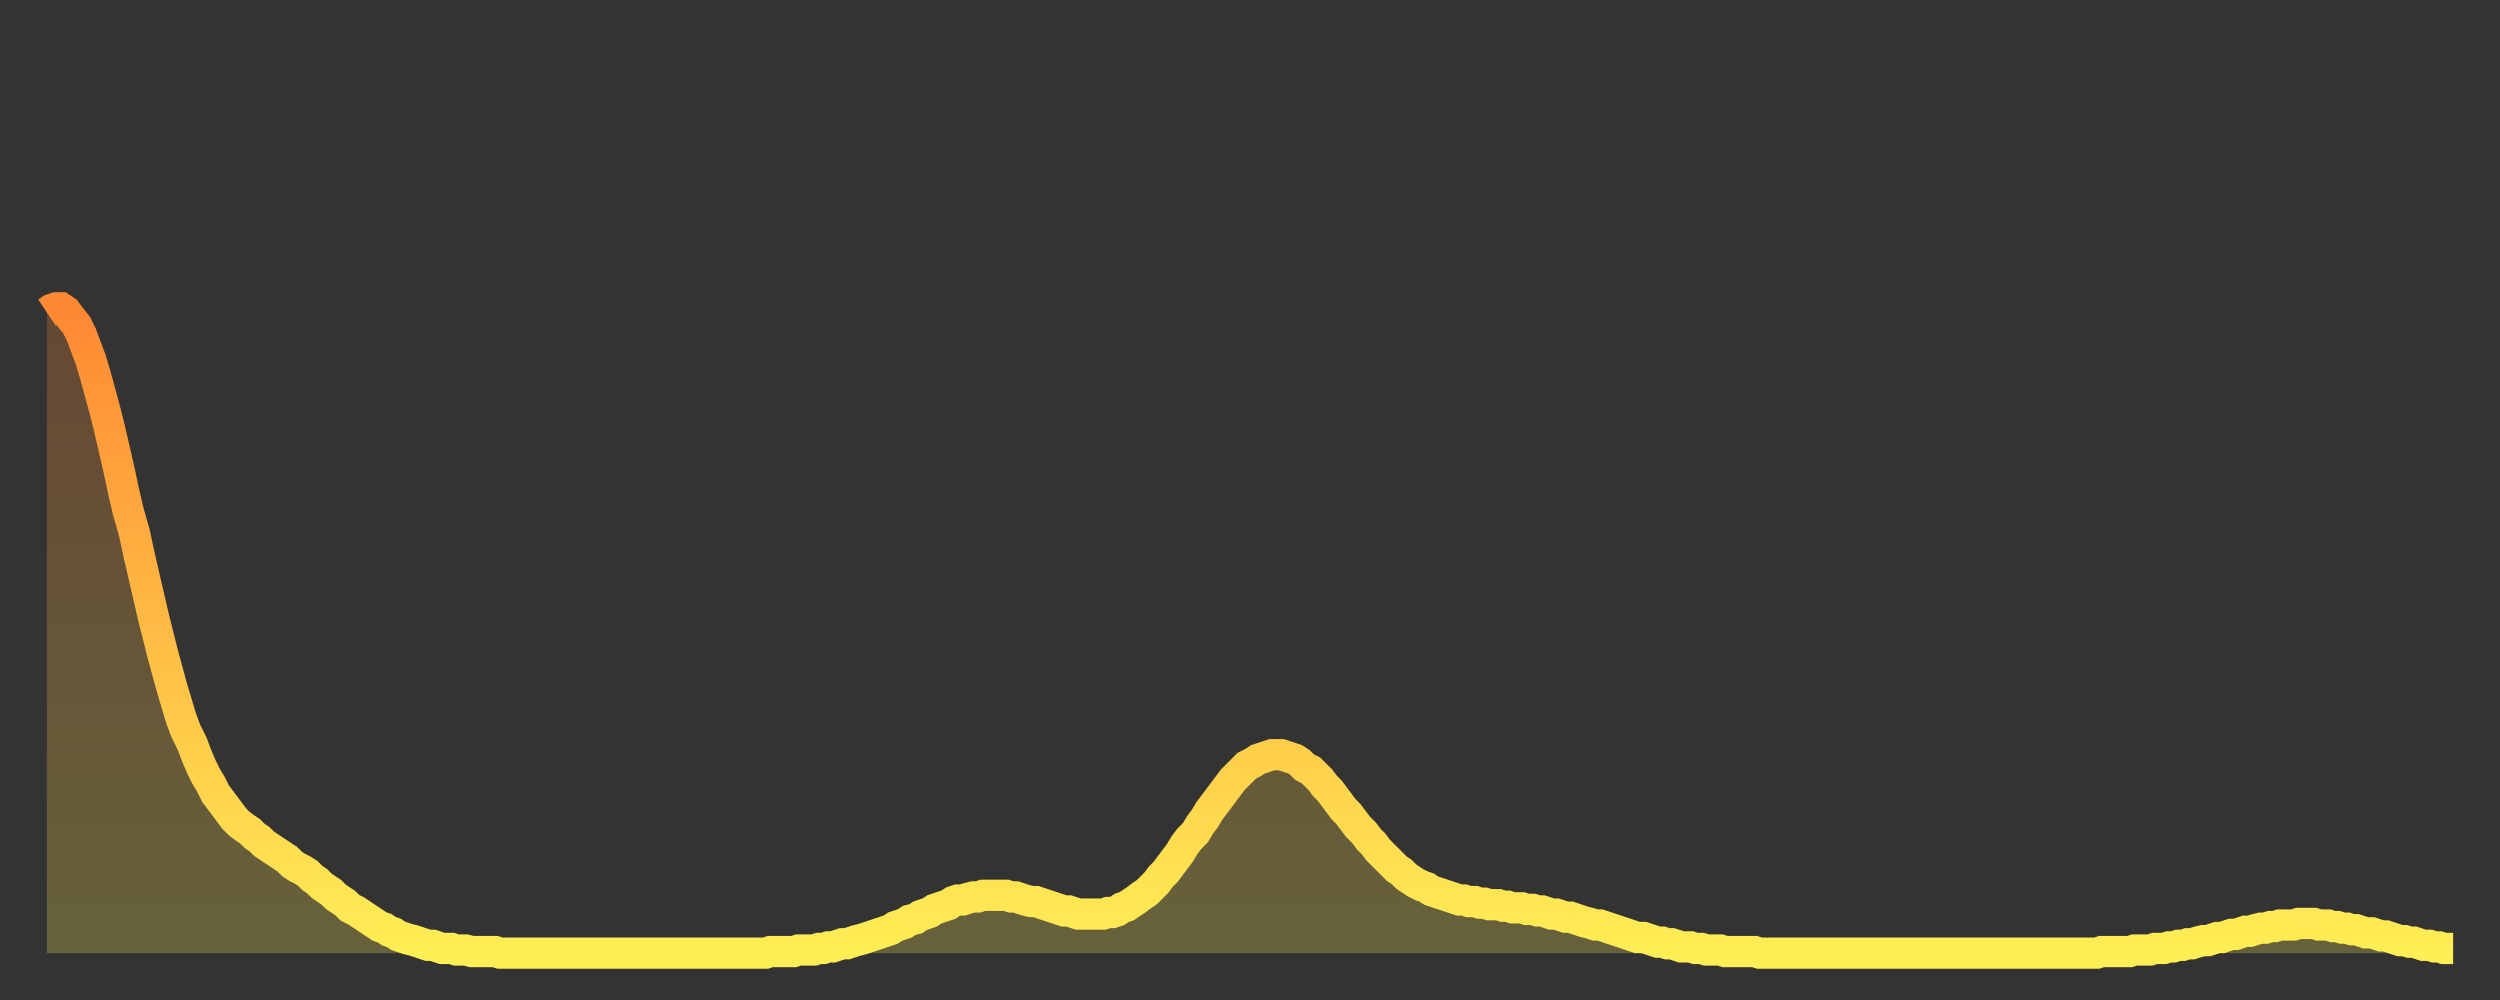
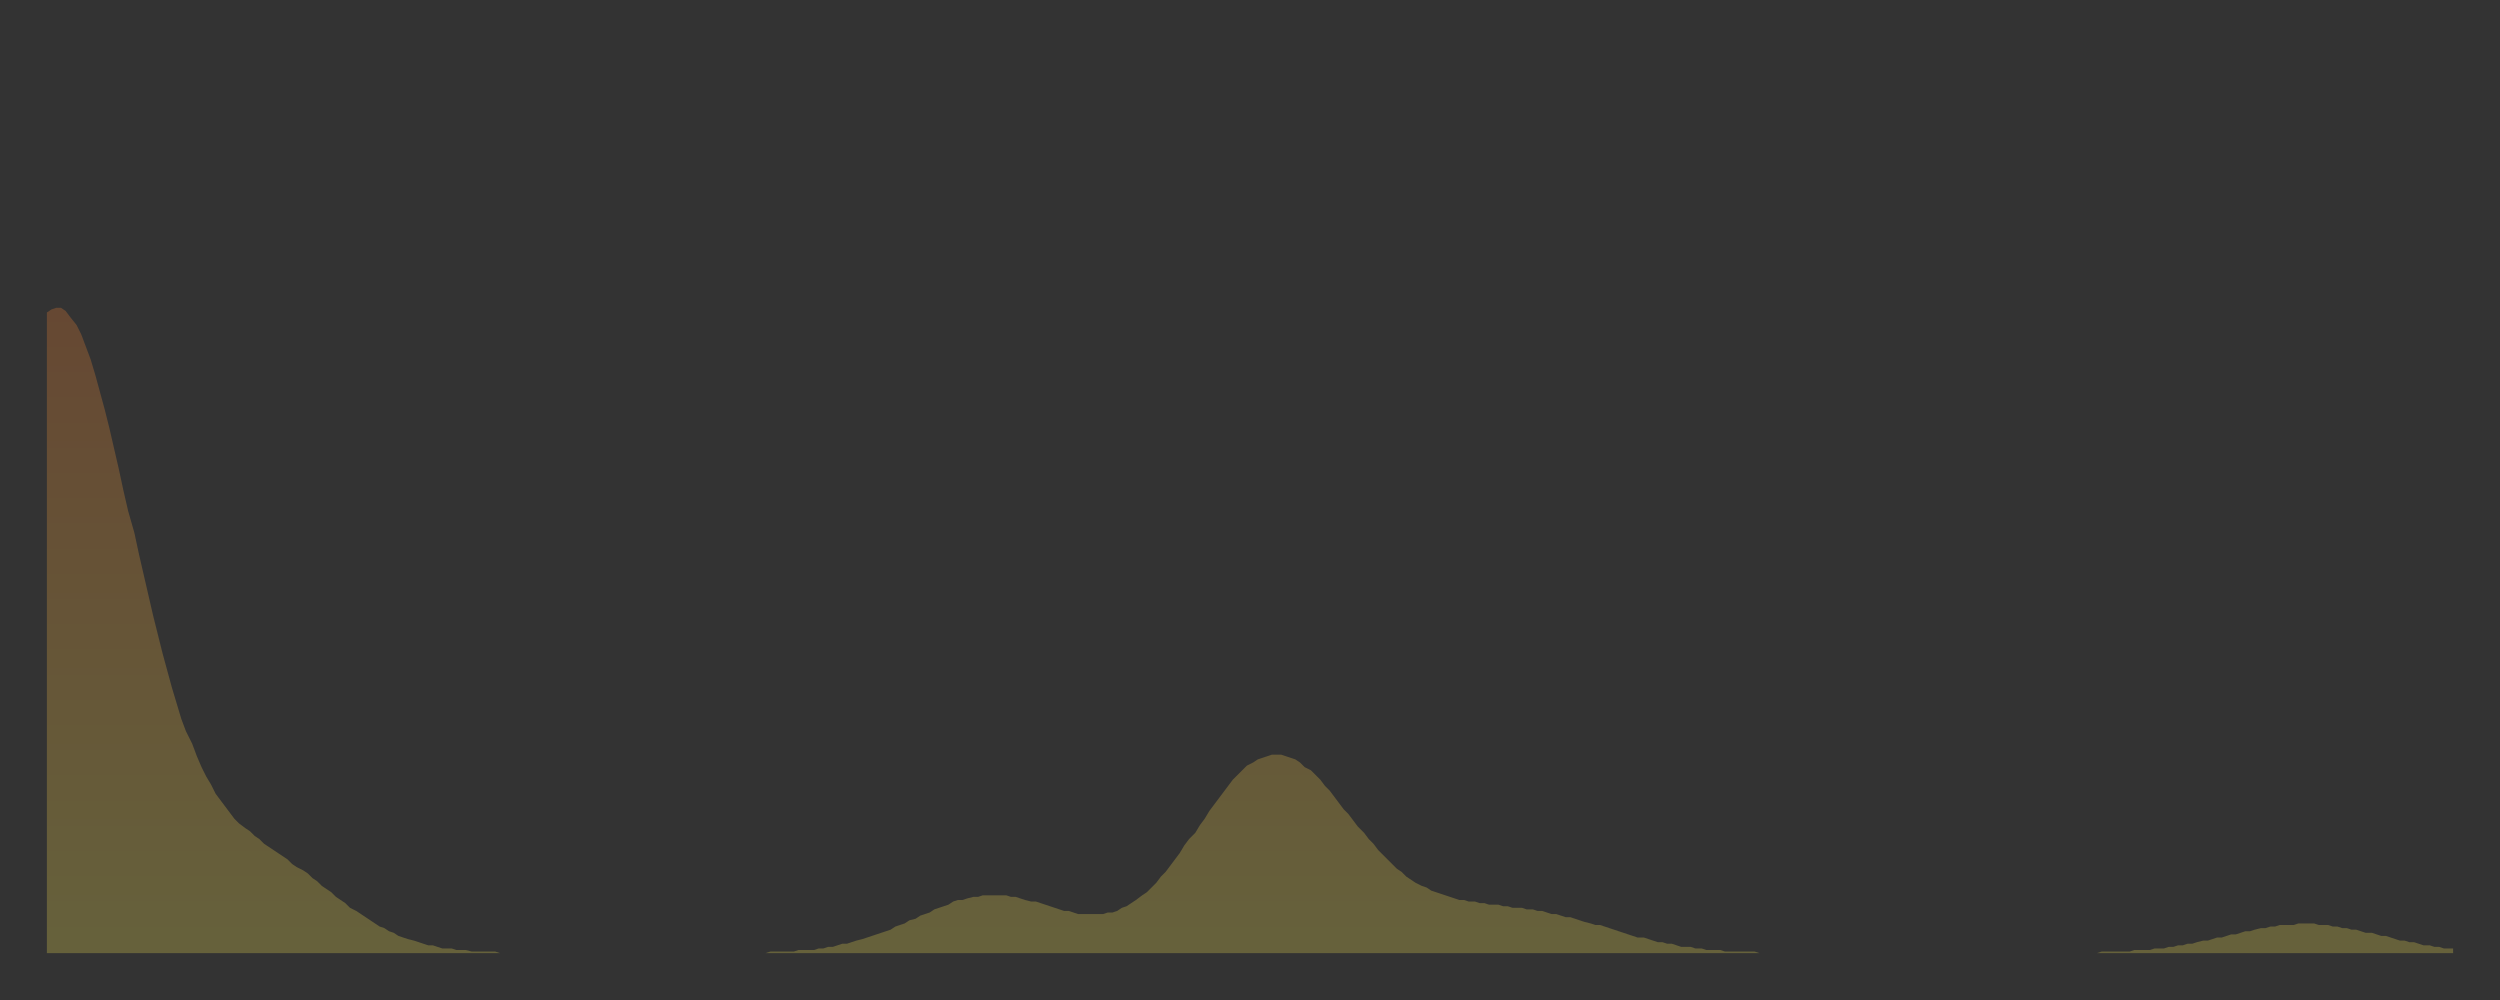
<svg xmlns="http://www.w3.org/2000/svg" baseProfile="full" height="64" version="1.1" width="160">
  <rect width="100%" height="100%" fill="#333333" stroke="none" />
  <defs>
    <linearGradient id="id76752" x1="0" x2="0" y1="0" y2="1">
      <stop offset="0%" stop-color="#ff8833" />
      <stop offset="50%" stop-color="#ffbb44" />
      <stop offset="100%" stop-color="#ffee55" />
    </linearGradient>
  </defs>
  <g transform="translate(3,3)">
    <g>
-       <path d="M 0.0 17.0 0.3 16.8 0.6 16.7 0.9 16.7 1.2 16.9 1.5 17.3 1.9 17.8 2.2 18.4 2.5 19.2 2.8 20.0 3.1 21.0 3.4 22.1 3.7 23.2 4.0 24.4 4.3 25.7 4.6 27.0 4.9 28.4 5.2 29.7 5.6 31.1 5.9 32.5 6.2 33.8 6.5 35.1 6.8 36.4 7.1 37.6 7.4 38.8 7.7 39.9 8.0 41.0 8.3 42.0 8.6 43.0 8.9 43.8 9.3 44.6 9.6 45.4 9.9 46.1 10.2 46.7 10.5 47.2 10.8 47.8 11.1 48.2 11.4 48.6 11.7 49.0 12.0 49.4 12.3 49.7 12.7 50.0 13.0 50.2 13.3 50.5 13.6 50.7 13.9 51.0 14.2 51.2 14.5 51.4 14.8 51.6 15.1 51.8 15.4 52.0 15.7 52.3 16.0 52.5 16.4 52.7 16.7 52.9 17.0 53.2 17.3 53.4 17.6 53.7 17.9 53.9 18.2 54.1 18.5 54.4 18.8 54.6 19.1 54.8 19.4 55.1 19.8 55.3 20.1 55.5 20.4 55.7 20.7 55.9 21.0 56.1 21.3 56.3 21.6 56.4 21.9 56.6 22.2 56.7 22.5 56.9 22.8 57.0 23.1 57.1 23.5 57.2 23.8 57.3 24.1 57.4 24.4 57.5 24.7 57.5 25.0 57.6 25.3 57.7 25.6 57.7 25.9 57.7 26.2 57.8 26.5 57.8 26.8 57.8 27.2 57.9 27.5 57.9 27.8 57.9 28.1 57.9 28.4 57.9 28.7 57.9 29.0 58.0 29.3 58.0 29.6 58.0 29.9 58.0 30.2 58.0 30.6 58.0 30.9 58.0 31.2 58.0 31.5 58.0 31.8 58.0 32.1 58.0 32.4 58.0 32.7 58.0 33.0 58.0 33.3 58.0 33.6 58.0 33.9 58.0 34.3 58.0 34.6 58.0 34.9 58.0 35.2 58.0 35.5 58.0 35.8 58.0 36.1 58.0 36.4 58.0 36.7 58.0 37.0 58.0 37.3 58.0 37.7 58.0 38.0 58.0 38.3 58.0 38.6 58.0 38.9 58.0 39.2 58.0 39.5 58.0 39.8 58.0 40.1 58.0 40.4 58.0 40.7 58.0 41.0 58.0 41.4 58.0 41.7 58.0 42.0 58.0 42.3 58.0 42.6 58.0 42.9 58.0 43.2 58.0 43.5 58.0 43.8 58.0 44.1 58.0 44.4 58.0 44.7 58.0 45.1 58.0 45.4 58.0 45.7 58.0 46.0 58.0 46.3 57.9 46.6 57.9 46.9 57.9 47.2 57.9 47.5 57.9 47.8 57.9 48.1 57.8 48.5 57.8 48.8 57.8 49.1 57.8 49.4 57.7 49.7 57.7 50.0 57.6 50.3 57.6 50.6 57.5 50.9 57.4 51.2 57.4 51.5 57.3 51.8 57.2 52.2 57.1 52.5 57.0 52.8 56.9 53.1 56.8 53.4 56.7 53.7 56.6 54.0 56.5 54.3 56.3 54.6 56.2 54.9 56.1 55.2 55.9 55.6 55.8 55.9 55.6 56.2 55.5 56.5 55.4 56.8 55.2 57.1 55.1 57.4 55.0 57.7 54.9 58.0 54.7 58.3 54.6 58.6 54.6 58.9 54.5 59.3 54.4 59.6 54.4 59.9 54.3 60.2 54.3 60.5 54.3 60.8 54.3 61.1 54.3 61.4 54.3 61.7 54.4 62.0 54.4 62.3 54.5 62.6 54.6 63.0 54.7 63.3 54.7 63.6 54.8 63.9 54.9 64.2 55.0 64.5 55.1 64.8 55.2 65.1 55.3 65.4 55.3 65.7 55.4 66.0 55.5 66.4 55.5 66.7 55.5 67.0 55.5 67.3 55.5 67.6 55.5 67.9 55.4 68.2 55.4 68.5 55.3 68.8 55.1 69.1 55.0 69.4 54.8 69.7 54.6 70.1 54.3 70.4 54.1 70.7 53.8 71.0 53.5 71.3 53.1 71.6 52.8 71.9 52.4 72.2 52.0 72.5 51.6 72.8 51.1 73.1 50.7 73.5 50.3 73.8 49.8 74.1 49.4 74.4 48.9 74.7 48.5 75.0 48.1 75.3 47.7 75.6 47.3 75.9 46.9 76.2 46.6 76.5 46.3 76.8 46.0 77.2 45.8 77.5 45.6 77.8 45.5 78.1 45.4 78.4 45.3 78.7 45.3 79.0 45.3 79.3 45.4 79.6 45.5 79.9 45.6 80.2 45.8 80.5 46.1 80.9 46.3 81.2 46.6 81.5 46.9 81.8 47.3 82.1 47.6 82.4 48.0 82.7 48.4 83.0 48.8 83.3 49.1 83.6 49.5 83.9 49.9 84.3 50.3 84.6 50.7 84.9 51.0 85.2 51.4 85.5 51.7 85.8 52.0 86.1 52.3 86.4 52.6 86.7 52.8 87.0 53.1 87.3 53.3 87.6 53.5 88.0 53.7 88.3 53.8 88.6 54.0 88.9 54.1 89.2 54.2 89.5 54.3 89.8 54.4 90.1 54.5 90.4 54.6 90.7 54.6 91.0 54.7 91.4 54.7 91.7 54.8 92.0 54.8 92.3 54.9 92.6 54.9 92.9 54.9 93.2 55.0 93.5 55.0 93.8 55.1 94.1 55.1 94.4 55.1 94.7 55.2 95.1 55.2 95.4 55.3 95.7 55.3 96.0 55.4 96.3 55.5 96.6 55.5 96.9 55.6 97.2 55.7 97.5 55.7 97.8 55.8 98.1 55.9 98.4 56.0 98.8 56.1 99.1 56.2 99.4 56.2 99.7 56.3 100.0 56.4 100.3 56.5 100.6 56.6 100.9 56.7 101.2 56.8 101.5 56.9 101.8 57.0 102.2 57.0 102.5 57.1 102.8 57.2 103.1 57.3 103.4 57.3 103.7 57.4 104.0 57.4 104.3 57.5 104.6 57.6 104.9 57.6 105.2 57.6 105.5 57.7 105.9 57.7 106.2 57.8 106.5 57.8 106.8 57.8 107.1 57.8 107.4 57.9 107.7 57.9 108.0 57.9 108.3 57.9 108.6 57.9 108.9 57.9 109.3 57.9 109.6 58.0 109.9 58.0 110.2 58.0 110.5 58.0 110.8 58.0 111.1 58.0 111.4 58.0 111.7 58.0 112.0 58.0 112.3 58.0 112.6 58.0 113.0 58.0 113.3 58.0 113.6 58.0 113.9 58.0 114.2 58.0 114.5 58.0 114.8 58.0 115.1 58.0 115.4 58.0 115.7 58.0 116.0 58.0 116.3 58.0 116.7 58.0 117.0 58.0 117.3 58.0 117.6 58.0 117.9 58.0 118.2 58.0 118.5 58.0 118.8 58.0 119.1 58.0 119.4 58.0 119.7 58.0 120.1 58.0 120.4 58.0 120.7 58.0 121.0 58.0 121.3 58.0 121.6 58.0 121.9 58.0 122.2 58.0 122.5 58.0 122.8 58.0 123.1 58.0 123.4 58.0 123.8 58.0 124.1 58.0 124.4 58.0 124.7 58.0 125.0 58.0 125.3 58.0 125.6 58.0 125.9 58.0 126.2 58.0 126.5 58.0 126.8 58.0 127.2 58.0 127.5 58.0 127.8 58.0 128.1 58.0 128.4 58.0 128.7 58.0 129.0 58.0 129.3 58.0 129.6 58.0 129.9 58.0 130.2 58.0 130.5 58.0 130.9 58.0 131.2 58.0 131.5 57.9 131.8 57.9 132.1 57.9 132.4 57.9 132.7 57.9 133.0 57.9 133.3 57.9 133.6 57.8 133.9 57.8 134.2 57.8 134.6 57.8 134.9 57.7 135.2 57.7 135.5 57.7 135.8 57.6 136.1 57.6 136.4 57.5 136.7 57.5 137.0 57.4 137.3 57.4 137.6 57.3 138.0 57.2 138.3 57.2 138.6 57.1 138.9 57.0 139.2 57.0 139.5 56.9 139.8 56.8 140.1 56.8 140.4 56.7 140.7 56.6 141.0 56.6 141.3 56.5 141.7 56.4 142.0 56.4 142.3 56.3 142.6 56.3 142.9 56.2 143.2 56.2 143.5 56.2 143.8 56.2 144.1 56.1 144.4 56.1 144.7 56.1 145.1 56.1 145.4 56.2 145.7 56.2 146.0 56.2 146.3 56.3 146.6 56.3 146.9 56.4 147.2 56.4 147.5 56.5 147.8 56.5 148.1 56.6 148.4 56.7 148.8 56.7 149.1 56.8 149.4 56.9 149.7 56.9 150.0 57.0 150.3 57.1 150.6 57.2 150.9 57.2 151.2 57.3 151.5 57.3 151.8 57.4 152.1 57.5 152.5 57.5 152.8 57.6 153.1 57.6 153.4 57.7 153.7 57.7 154.0 57.7" fill="none" id="graph-curve" opacity="1" stroke="url(#id76752)" stroke-width="2" />
      <path d="M 0 58 L 0.0 17.0 0.3 16.8 0.6 16.7 0.9 16.7 1.2 16.9 1.5 17.3 1.9 17.8 2.2 18.4 2.5 19.2 2.8 20.0 3.1 21.0 3.4 22.1 3.7 23.2 4.0 24.4 4.3 25.7 4.6 27.0 4.9 28.4 5.2 29.7 5.6 31.1 5.9 32.5 6.2 33.8 6.5 35.1 6.8 36.4 7.1 37.6 7.4 38.8 7.7 39.9 8.0 41.0 8.3 42.0 8.6 43.0 8.9 43.8 9.3 44.6 9.6 45.4 9.9 46.1 10.2 46.7 10.5 47.2 10.8 47.8 11.1 48.2 11.4 48.6 11.7 49.0 12.0 49.4 12.3 49.7 12.7 50.0 13.0 50.2 13.3 50.5 13.6 50.7 13.9 51.0 14.2 51.2 14.5 51.4 14.8 51.6 15.1 51.8 15.4 52.0 15.7 52.3 16.0 52.5 16.4 52.7 16.7 52.9 17.0 53.2 17.3 53.4 17.6 53.7 17.9 53.9 18.2 54.1 18.5 54.4 18.8 54.6 19.1 54.8 19.4 55.1 19.8 55.3 20.1 55.5 20.4 55.7 20.7 55.9 21.0 56.1 21.3 56.3 21.6 56.4 21.9 56.6 22.2 56.7 22.5 56.9 22.8 57.0 23.1 57.1 23.5 57.2 23.8 57.3 24.1 57.4 24.4 57.5 24.7 57.5 25.0 57.6 25.3 57.7 25.6 57.7 25.9 57.7 26.2 57.8 26.5 57.8 26.8 57.8 27.2 57.9 27.5 57.9 27.8 57.9 28.1 57.9 28.4 57.9 28.7 57.9 29.0 58.0 29.3 58.0 29.6 58.0 29.9 58.0 30.2 58.0 30.6 58.0 30.9 58.0 31.2 58.0 31.5 58.0 31.8 58.0 32.1 58.0 32.4 58.0 32.7 58.0 33.0 58.0 33.3 58.0 33.6 58.0 33.9 58.0 34.3 58.0 34.6 58.0 34.9 58.0 35.2 58.0 35.5 58.0 35.8 58.0 36.1 58.0 36.4 58.0 36.7 58.0 37.0 58.0 37.3 58.0 37.7 58.0 38.0 58.0 38.3 58.0 38.6 58.0 38.9 58.0 39.2 58.0 39.5 58.0 39.8 58.0 40.1 58.0 40.4 58.0 40.7 58.0 41.0 58.0 41.4 58.0 41.7 58.0 42.0 58.0 42.3 58.0 42.6 58.0 42.9 58.0 43.2 58.0 43.5 58.0 43.8 58.0 44.1 58.0 44.4 58.0 44.7 58.0 45.1 58.0 45.4 58.0 45.7 58.0 46.0 58.0 46.3 57.9 46.6 57.9 46.9 57.9 47.2 57.9 47.5 57.9 47.8 57.9 48.1 57.8 48.5 57.8 48.8 57.8 49.1 57.8 49.4 57.7 49.7 57.7 50.0 57.6 50.3 57.6 50.6 57.5 50.9 57.4 51.2 57.4 51.5 57.3 51.8 57.2 52.2 57.1 52.5 57.0 52.8 56.9 53.1 56.8 53.4 56.7 53.7 56.6 54.0 56.5 54.3 56.3 54.6 56.2 54.9 56.1 55.2 55.9 55.6 55.8 55.9 55.6 56.2 55.5 56.5 55.4 56.8 55.2 57.1 55.1 57.4 55.0 57.7 54.9 58.0 54.7 58.3 54.6 58.6 54.6 58.9 54.5 59.3 54.4 59.6 54.4 59.9 54.3 60.2 54.3 60.5 54.3 60.8 54.3 61.1 54.3 61.4 54.3 61.7 54.4 62.0 54.4 62.3 54.5 62.6 54.6 63.0 54.7 63.3 54.7 63.6 54.8 63.9 54.9 64.2 55.0 64.5 55.1 64.8 55.2 65.1 55.3 65.4 55.3 65.7 55.4 66.0 55.5 66.4 55.5 66.7 55.5 67.0 55.5 67.3 55.5 67.6 55.5 67.9 55.4 68.2 55.4 68.5 55.3 68.8 55.1 69.1 55.0 69.4 54.8 69.7 54.6 70.1 54.3 70.4 54.1 70.7 53.8 71.0 53.5 71.3 53.1 71.6 52.8 71.9 52.4 72.2 52.0 72.5 51.6 72.8 51.1 73.1 50.7 73.5 50.3 73.8 49.8 74.1 49.4 74.4 48.9 74.7 48.5 75.0 48.1 75.3 47.7 75.6 47.3 75.9 46.9 76.2 46.6 76.5 46.3 76.8 46.0 77.2 45.8 77.5 45.6 77.8 45.5 78.1 45.4 78.4 45.3 78.7 45.3 79.0 45.3 79.3 45.4 79.6 45.5 79.9 45.6 80.2 45.8 80.5 46.1 80.9 46.3 81.2 46.6 81.5 46.9 81.8 47.3 82.1 47.6 82.4 48.0 82.7 48.4 83.0 48.8 83.3 49.1 83.6 49.5 83.9 49.9 84.3 50.3 84.6 50.7 84.9 51.0 85.2 51.4 85.5 51.7 85.8 52.0 86.1 52.3 86.4 52.6 86.7 52.8 87.0 53.1 87.3 53.3 87.6 53.5 88.0 53.7 88.3 53.8 88.6 54.0 88.9 54.1 89.2 54.2 89.5 54.3 89.8 54.4 90.1 54.5 90.4 54.6 90.7 54.6 91.0 54.7 91.4 54.7 91.7 54.8 92.0 54.8 92.3 54.9 92.6 54.9 92.9 54.9 93.2 55.0 93.5 55.0 93.8 55.1 94.1 55.1 94.4 55.1 94.7 55.2 95.1 55.2 95.4 55.3 95.7 55.3 96.0 55.4 96.3 55.5 96.6 55.5 96.9 55.6 97.2 55.7 97.5 55.7 97.8 55.8 98.1 55.9 98.4 56.0 98.8 56.1 99.1 56.2 99.4 56.2 99.7 56.3 100.0 56.4 100.3 56.5 100.6 56.6 100.9 56.7 101.2 56.8 101.5 56.9 101.8 57.0 102.2 57.0 102.5 57.1 102.8 57.2 103.1 57.3 103.4 57.3 103.7 57.4 104.0 57.4 104.3 57.5 104.6 57.6 104.9 57.6 105.2 57.6 105.5 57.7 105.9 57.7 106.2 57.8 106.5 57.8 106.8 57.8 107.1 57.8 107.4 57.9 107.7 57.9 108.0 57.9 108.3 57.9 108.6 57.9 108.9 57.9 109.3 57.9 109.6 58.0 109.9 58.0 110.2 58.0 110.5 58.0 110.8 58.0 111.1 58.0 111.4 58.0 111.7 58.0 112.0 58.0 112.3 58.0 112.6 58.0 113.0 58.0 113.3 58.0 113.6 58.0 113.9 58.0 114.2 58.0 114.5 58.0 114.8 58.0 115.1 58.0 115.4 58.0 115.7 58.0 116.0 58.0 116.3 58.0 116.7 58.0 117.0 58.0 117.3 58.0 117.6 58.0 117.9 58.0 118.2 58.0 118.5 58.0 118.8 58.0 119.1 58.0 119.4 58.0 119.7 58.0 120.1 58.0 120.4 58.0 120.7 58.0 121.0 58.0 121.3 58.0 121.6 58.0 121.9 58.0 122.2 58.0 122.5 58.0 122.8 58.0 123.1 58.0 123.4 58.0 123.8 58.0 124.1 58.0 124.4 58.0 124.7 58.0 125.0 58.0 125.3 58.0 125.6 58.0 125.9 58.0 126.2 58.0 126.5 58.0 126.8 58.0 127.2 58.0 127.5 58.0 127.8 58.0 128.1 58.0 128.4 58.0 128.7 58.0 129.0 58.0 129.3 58.0 129.6 58.0 129.9 58.0 130.2 58.0 130.5 58.0 130.9 58.0 131.2 58.0 131.5 57.9 131.8 57.9 132.1 57.9 132.4 57.9 132.7 57.9 133.0 57.9 133.3 57.9 133.6 57.8 133.9 57.8 134.2 57.8 134.6 57.8 134.9 57.7 135.2 57.7 135.5 57.7 135.8 57.6 136.1 57.6 136.4 57.5 136.7 57.5 137.0 57.4 137.3 57.4 137.6 57.3 138.0 57.2 138.3 57.2 138.6 57.1 138.9 57.0 139.2 57.0 139.5 56.9 139.8 56.8 140.1 56.8 140.4 56.7 140.7 56.6 141.0 56.6 141.3 56.5 141.7 56.4 142.0 56.4 142.3 56.3 142.6 56.3 142.9 56.2 143.2 56.2 143.5 56.2 143.8 56.2 144.1 56.1 144.4 56.1 144.7 56.1 145.1 56.1 145.4 56.2 145.7 56.2 146.0 56.2 146.3 56.3 146.6 56.3 146.9 56.4 147.2 56.4 147.5 56.5 147.8 56.5 148.1 56.6 148.4 56.7 148.8 56.7 149.1 56.8 149.4 56.9 149.7 56.9 150.0 57.0 150.3 57.1 150.6 57.2 150.9 57.2 151.2 57.3 151.5 57.3 151.8 57.4 152.1 57.5 152.5 57.5 152.8 57.6 153.1 57.6 153.4 57.7 153.7 57.7 154.0 57.7 154 58" fill="url(#id76752)" fill-opacity=".25" id="graph-shadow" />
    </g>
  </g>
</svg>